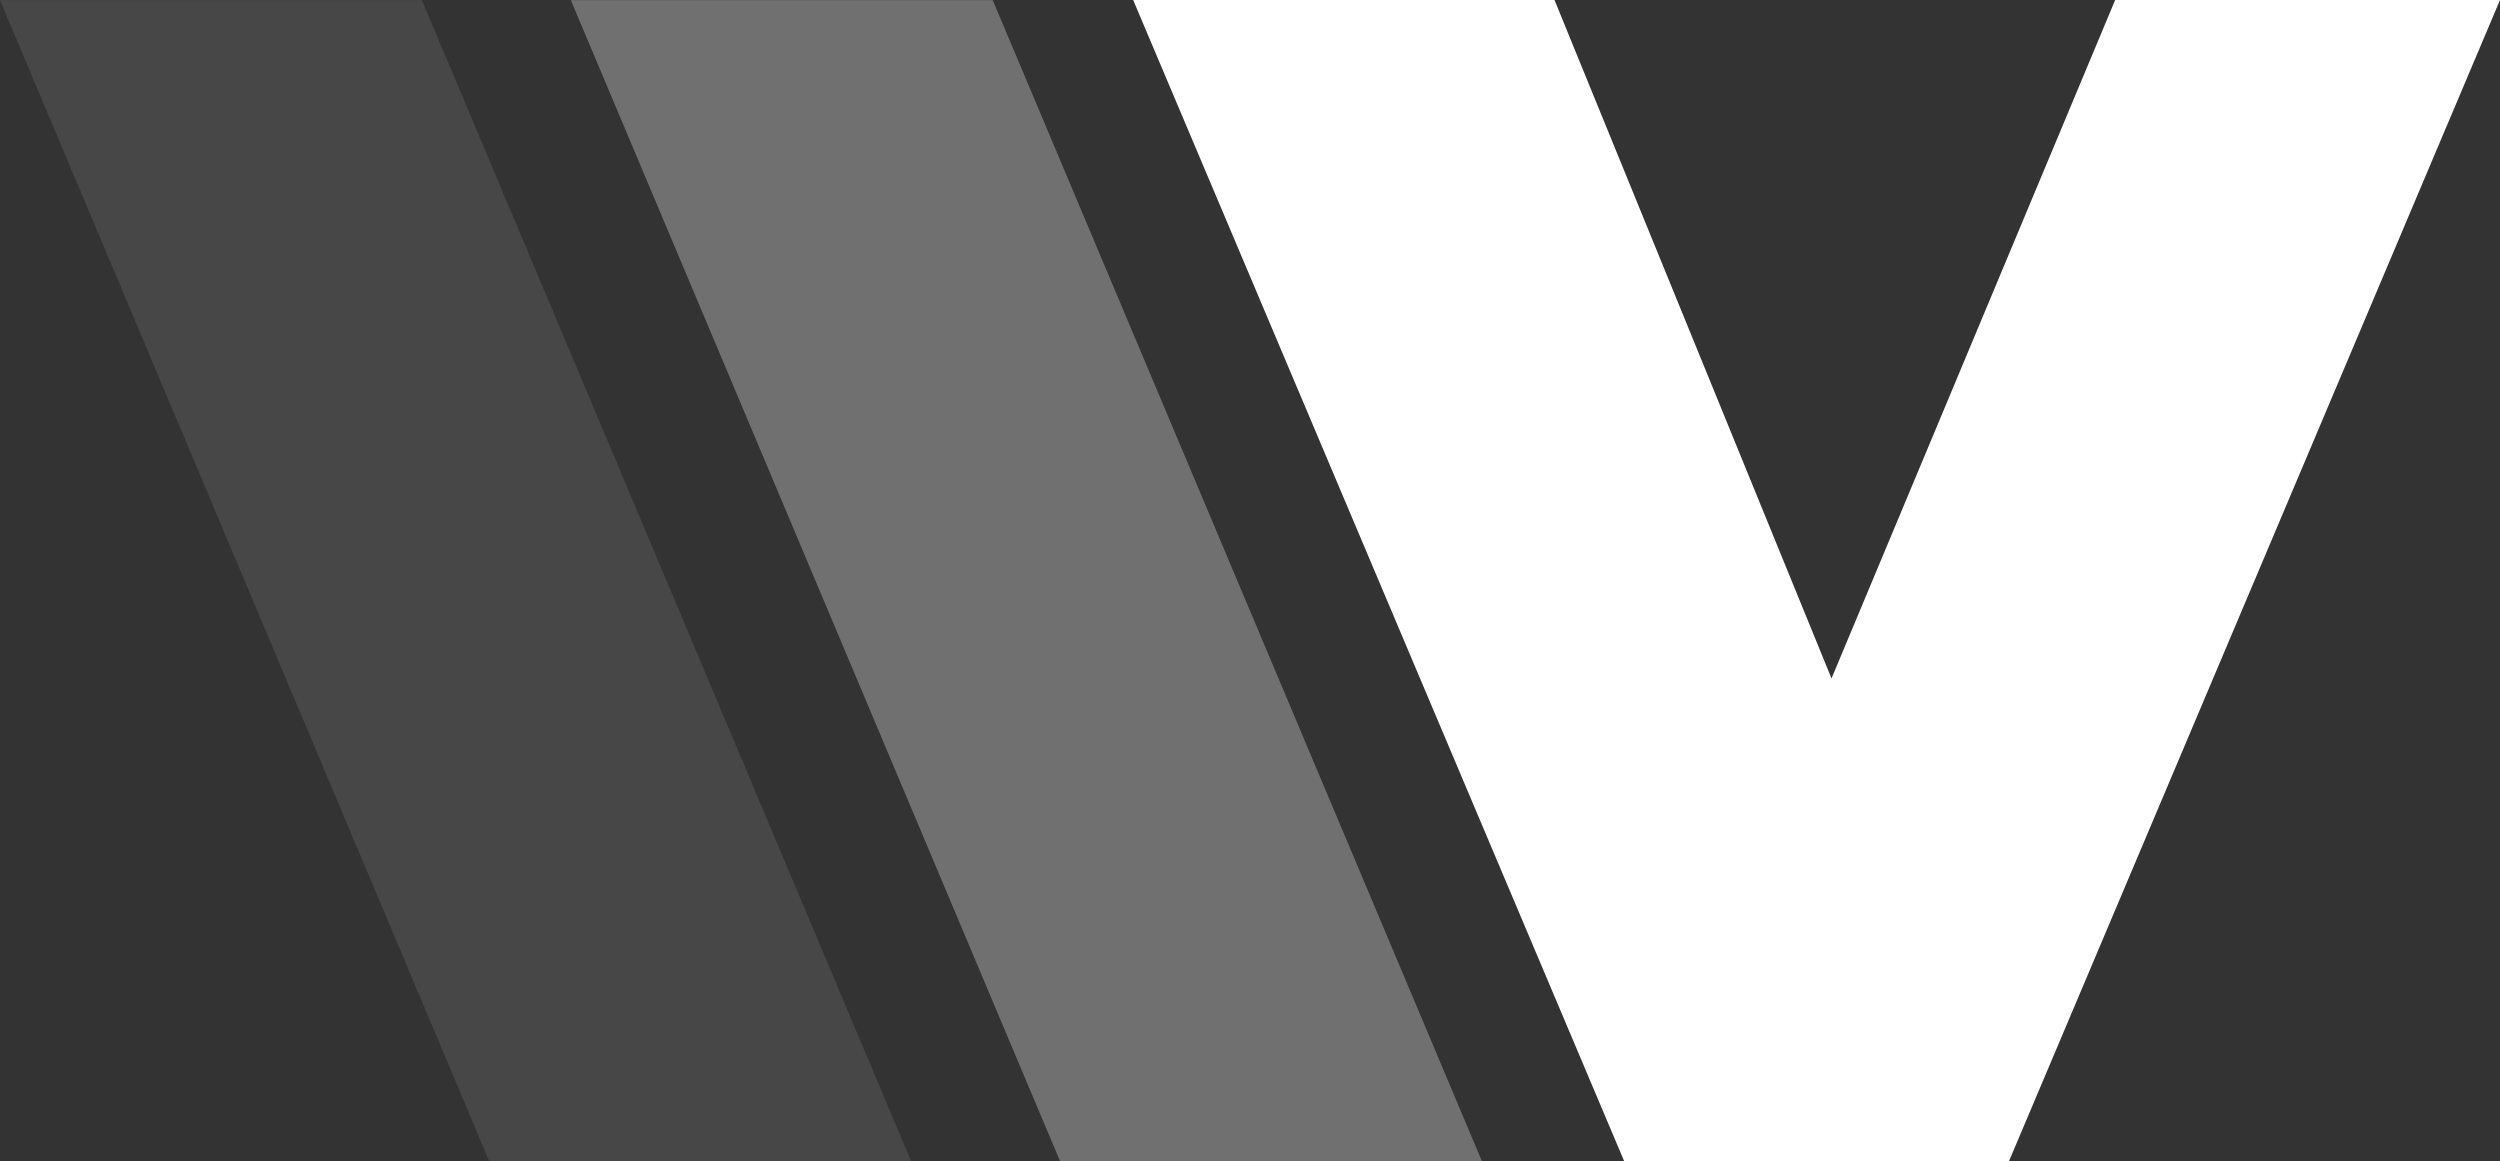
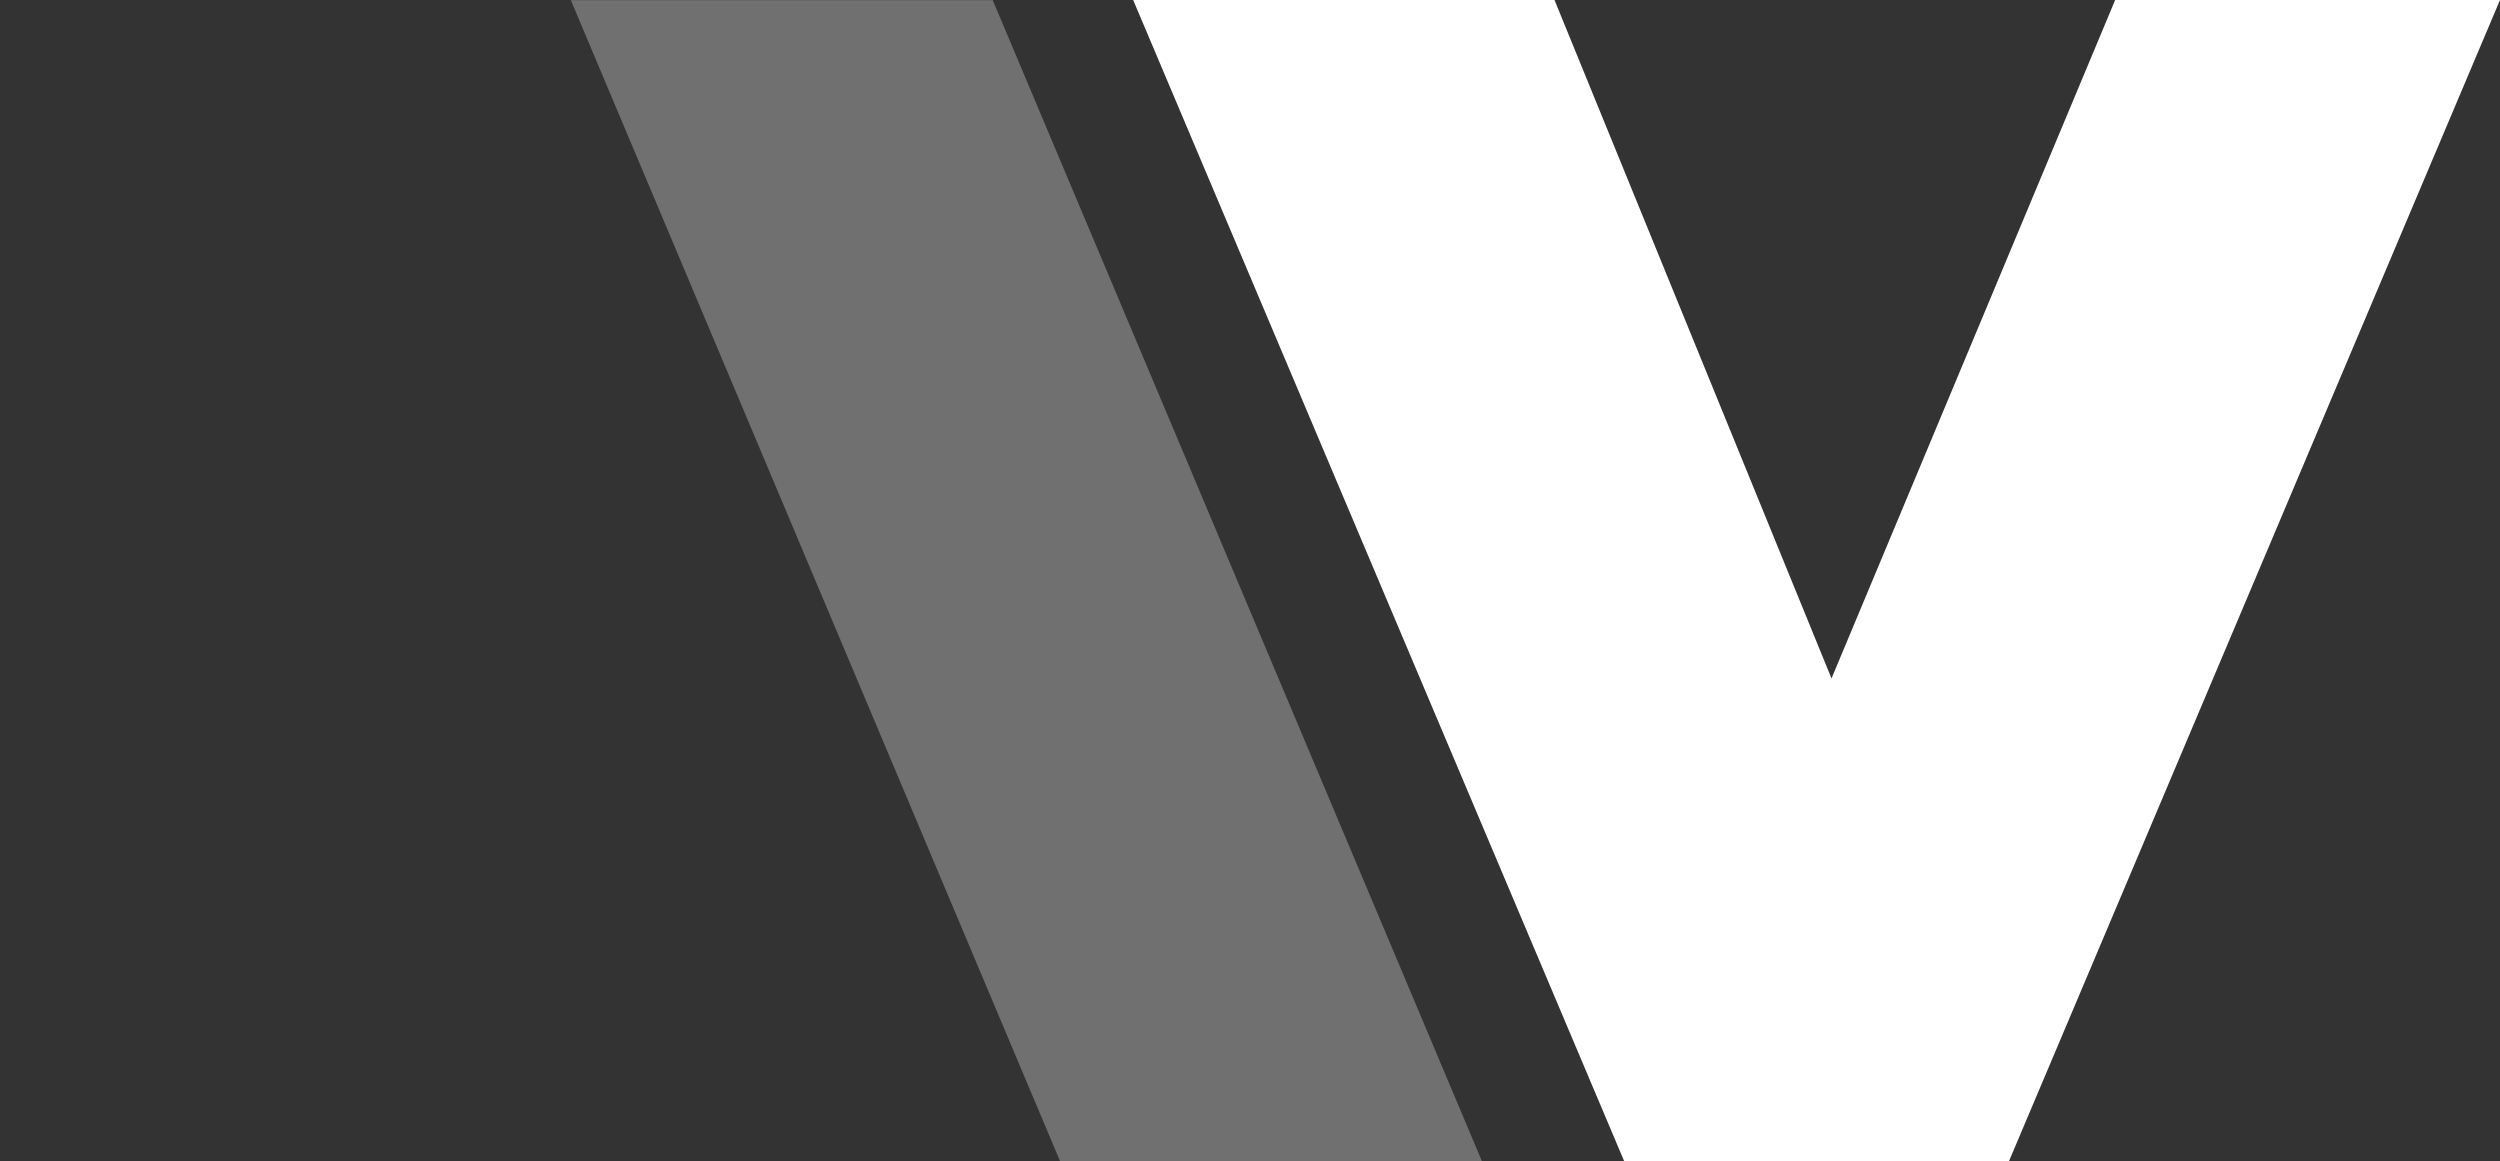
<svg xmlns="http://www.w3.org/2000/svg" width="551.898" height="256.346" viewBox="0 0 551.898 256.346">
  <rect x="0" y="0" width="551.898" height="256.346" fill="#333333" stroke="none" />
  <g id="Group_217" data-name="Group 217" transform="translate(-1186.954 -416.068)">
    <path id="Path_334" data-name="Path 334" d="M.106.413H93.241l108,256.315H108.111Z" transform="translate(1312.862 415.686)" fill="#fff" opacity="0.3" />
-     <path id="Path_335" data-name="Path 335" d="M.106.413H93.241l108,256.315H108.111Z" transform="translate(1186.848 415.686)" fill="#fff" opacity="0.1" />
    <path id="Path_333" data-name="Path 333" d="M213.954-110.531,151.335,39.241,90.181-110.531H-2.831L105.561,145.8h84.956L298.91-110.531Z" transform="translate(1439.942 526.599)" fill="#fff" />
  </g>
</svg>